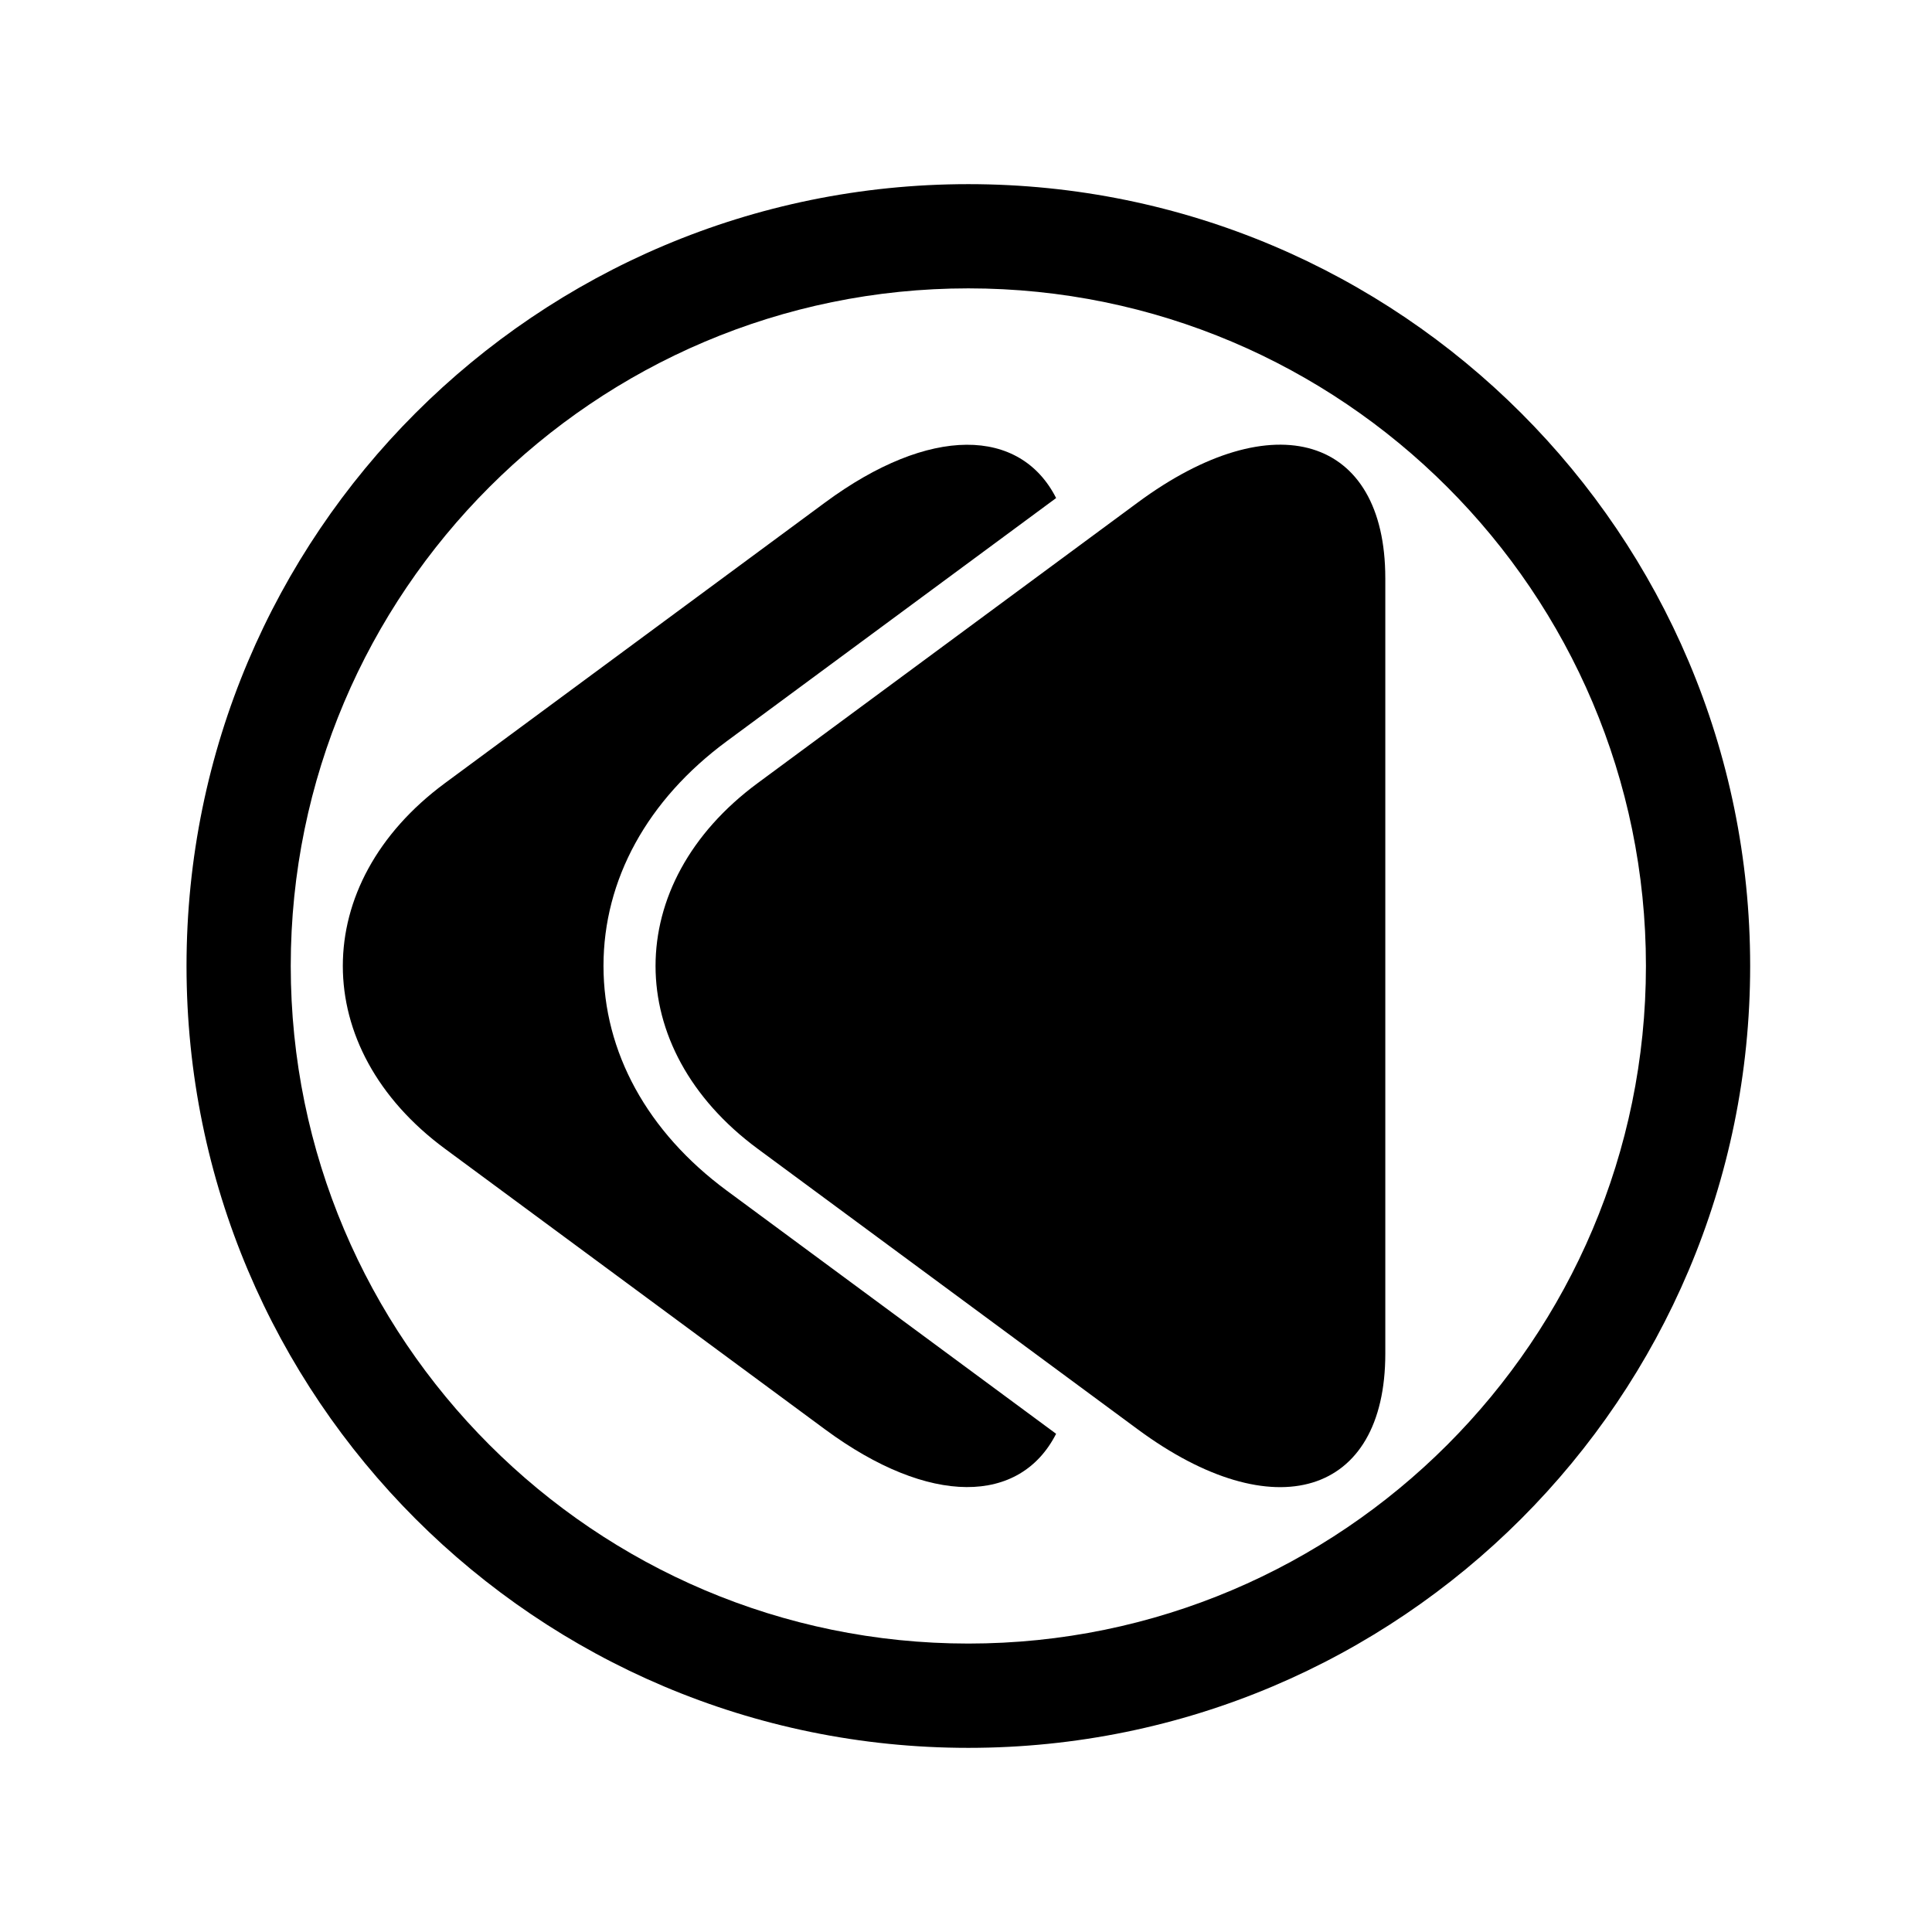
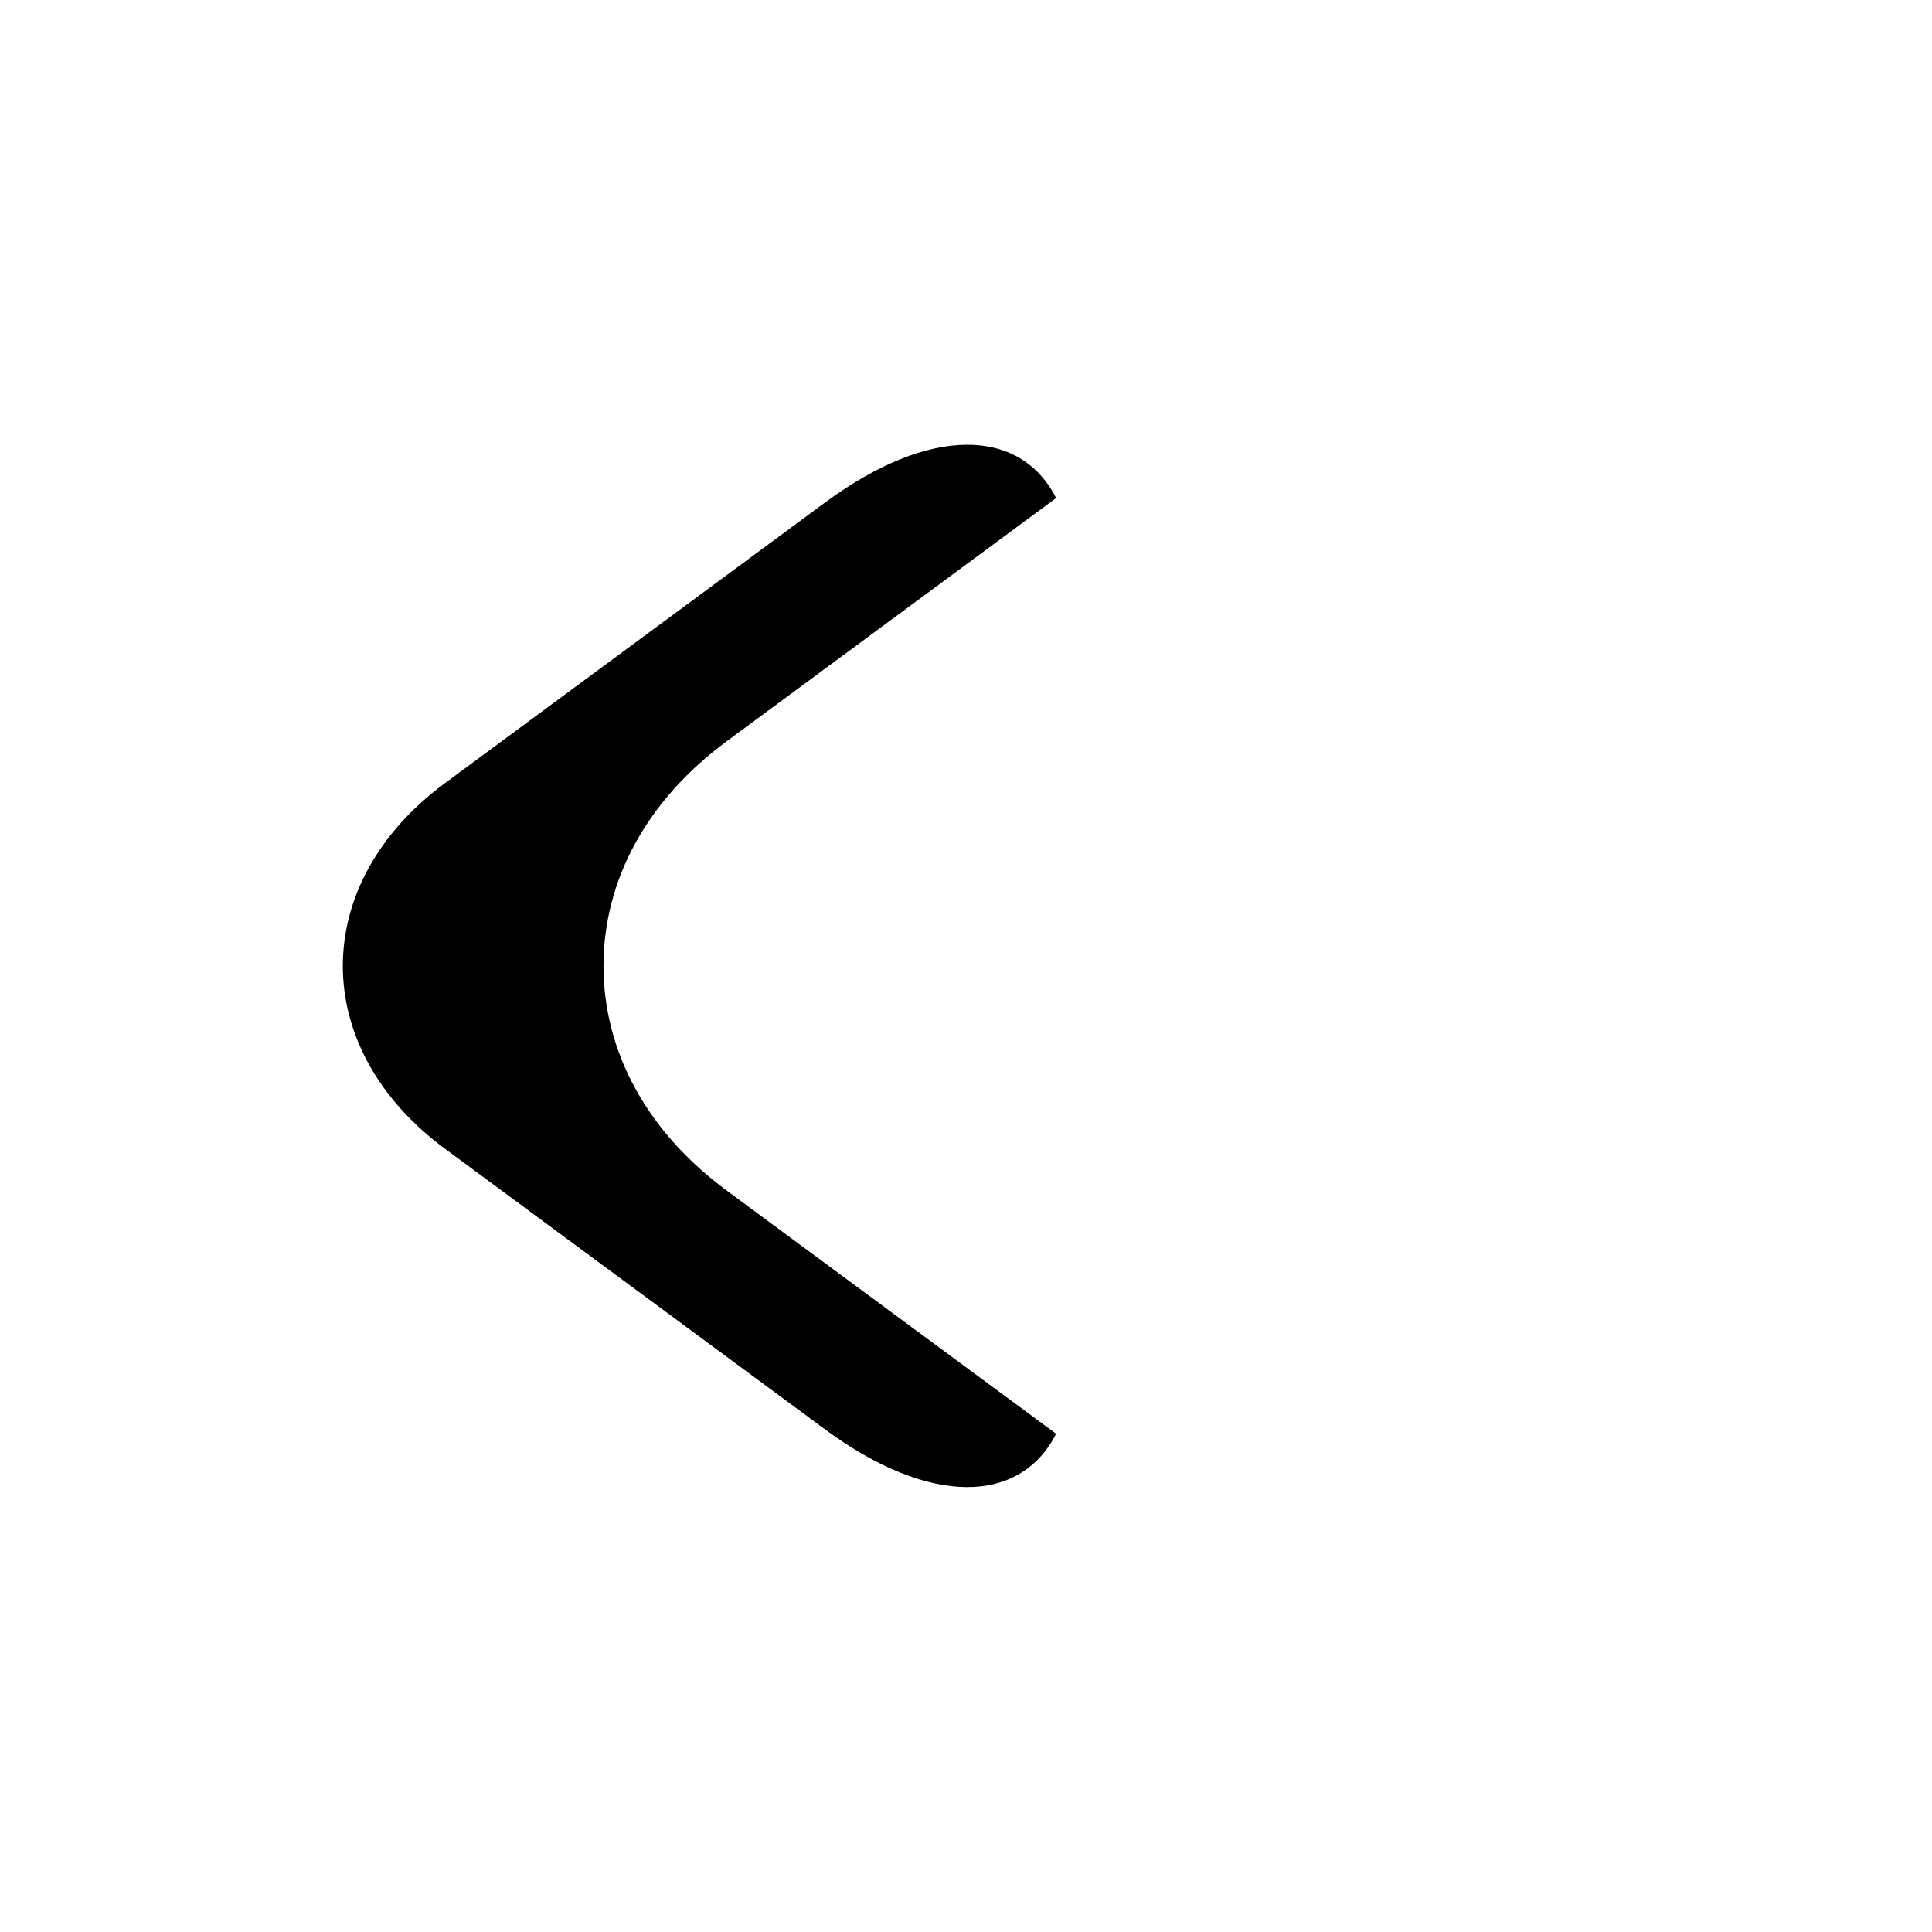
<svg xmlns="http://www.w3.org/2000/svg" fill="#000000" width="800px" height="800px" version="1.1" viewBox="144 144 512 512">
  <g>
-     <path d="m400.62 192.8c114.43 0 207.19 92.734 207.19 207.19 0 114.43-92.766 207.21-207.19 207.21-114.43 0-207.19-92.773-207.19-207.21 0-114.46 92.754-207.19 207.19-207.19zm179.57 207.17c0-99.008-80.551-179.55-179.57-179.55-99.02 0-179.57 80.539-179.57 179.55 0 99.035 80.551 179.59 179.57 179.59 99.02 0 179.57-80.559 179.57-179.59z" />
-     <path d="m511.12 297.21v205.53c0 37.68-29.527 46.699-65.605 20.051l-100.74-74.367c-36.066-26.648-36.066-70.227 0-96.879l100.73-74.367c36.078-26.672 65.613-17.633 65.613 20.035z" />
    <path d="m423.88 275.99-87.289 64.449c-21.062 15.547-32.66 36.691-32.66 59.523 0 22.844 11.602 43.996 32.66 59.555l87.289 64.453c-9.508 18.676-33.402 19.371-61.25-1.18l-100.72-74.367c-36.078-26.648-36.078-70.227 0-96.879l100.73-74.367c27.844-20.559 51.742-19.875 61.246-1.188z" />
  </g>
</svg>